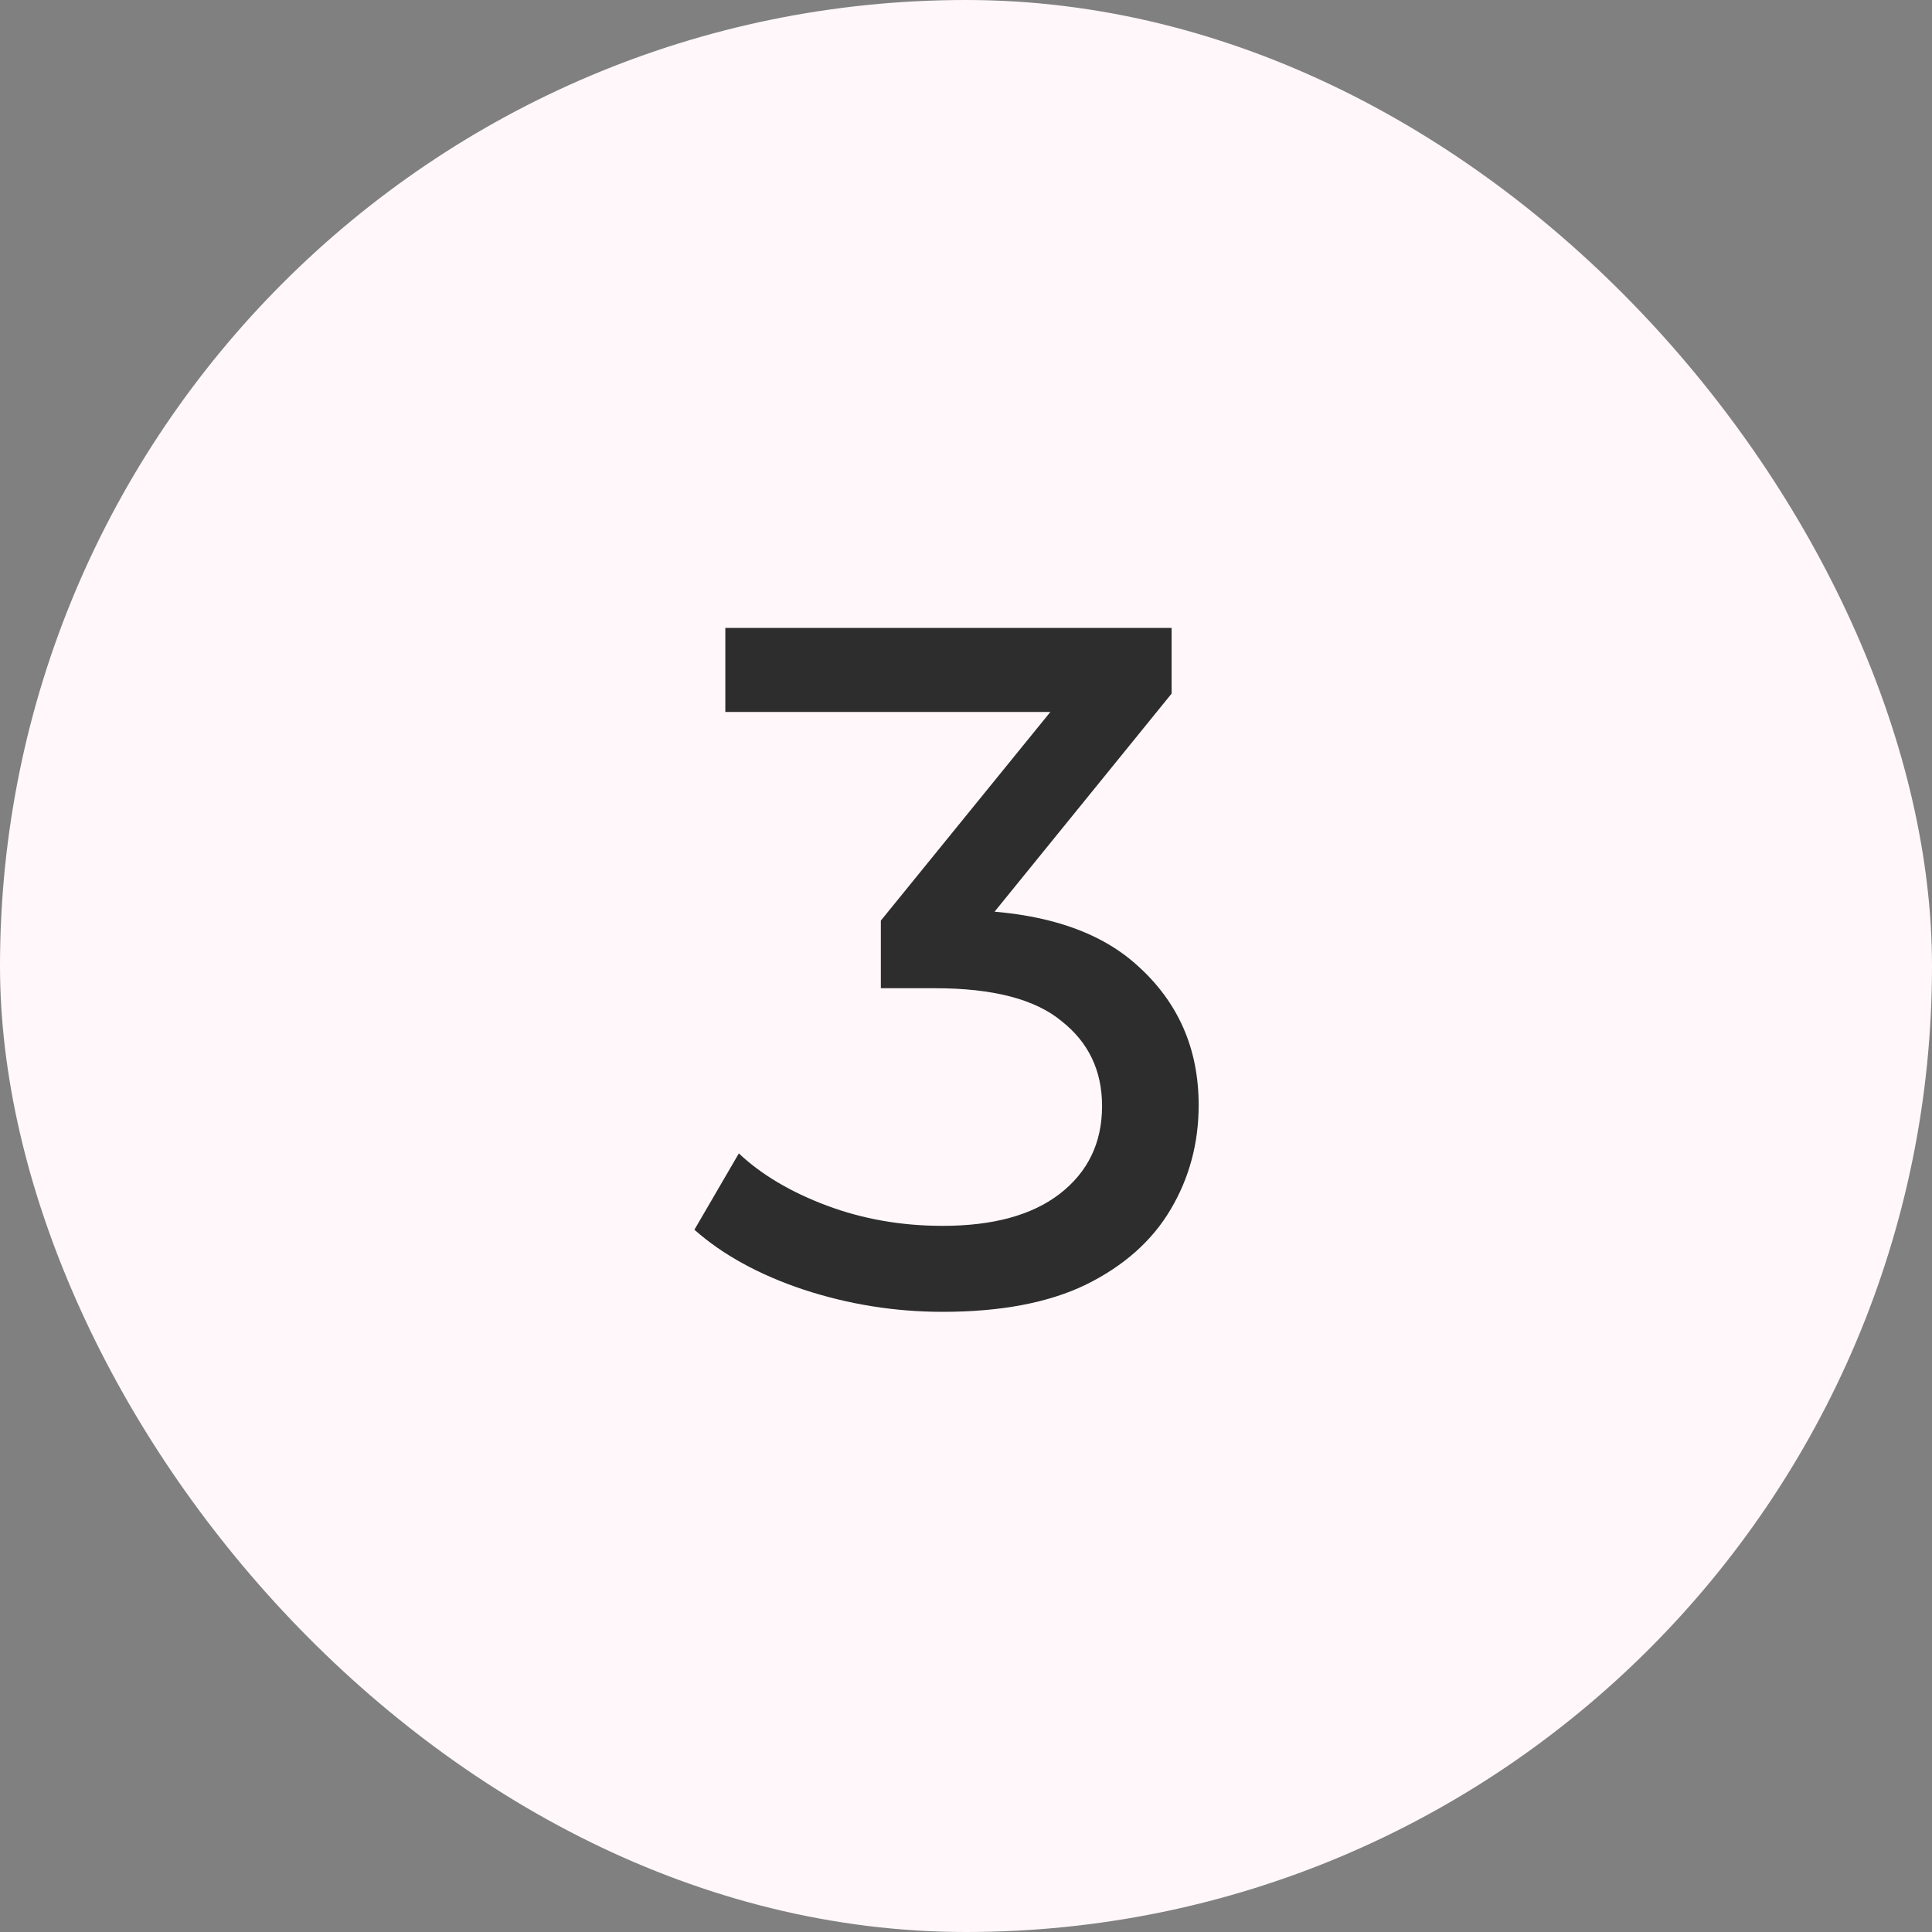
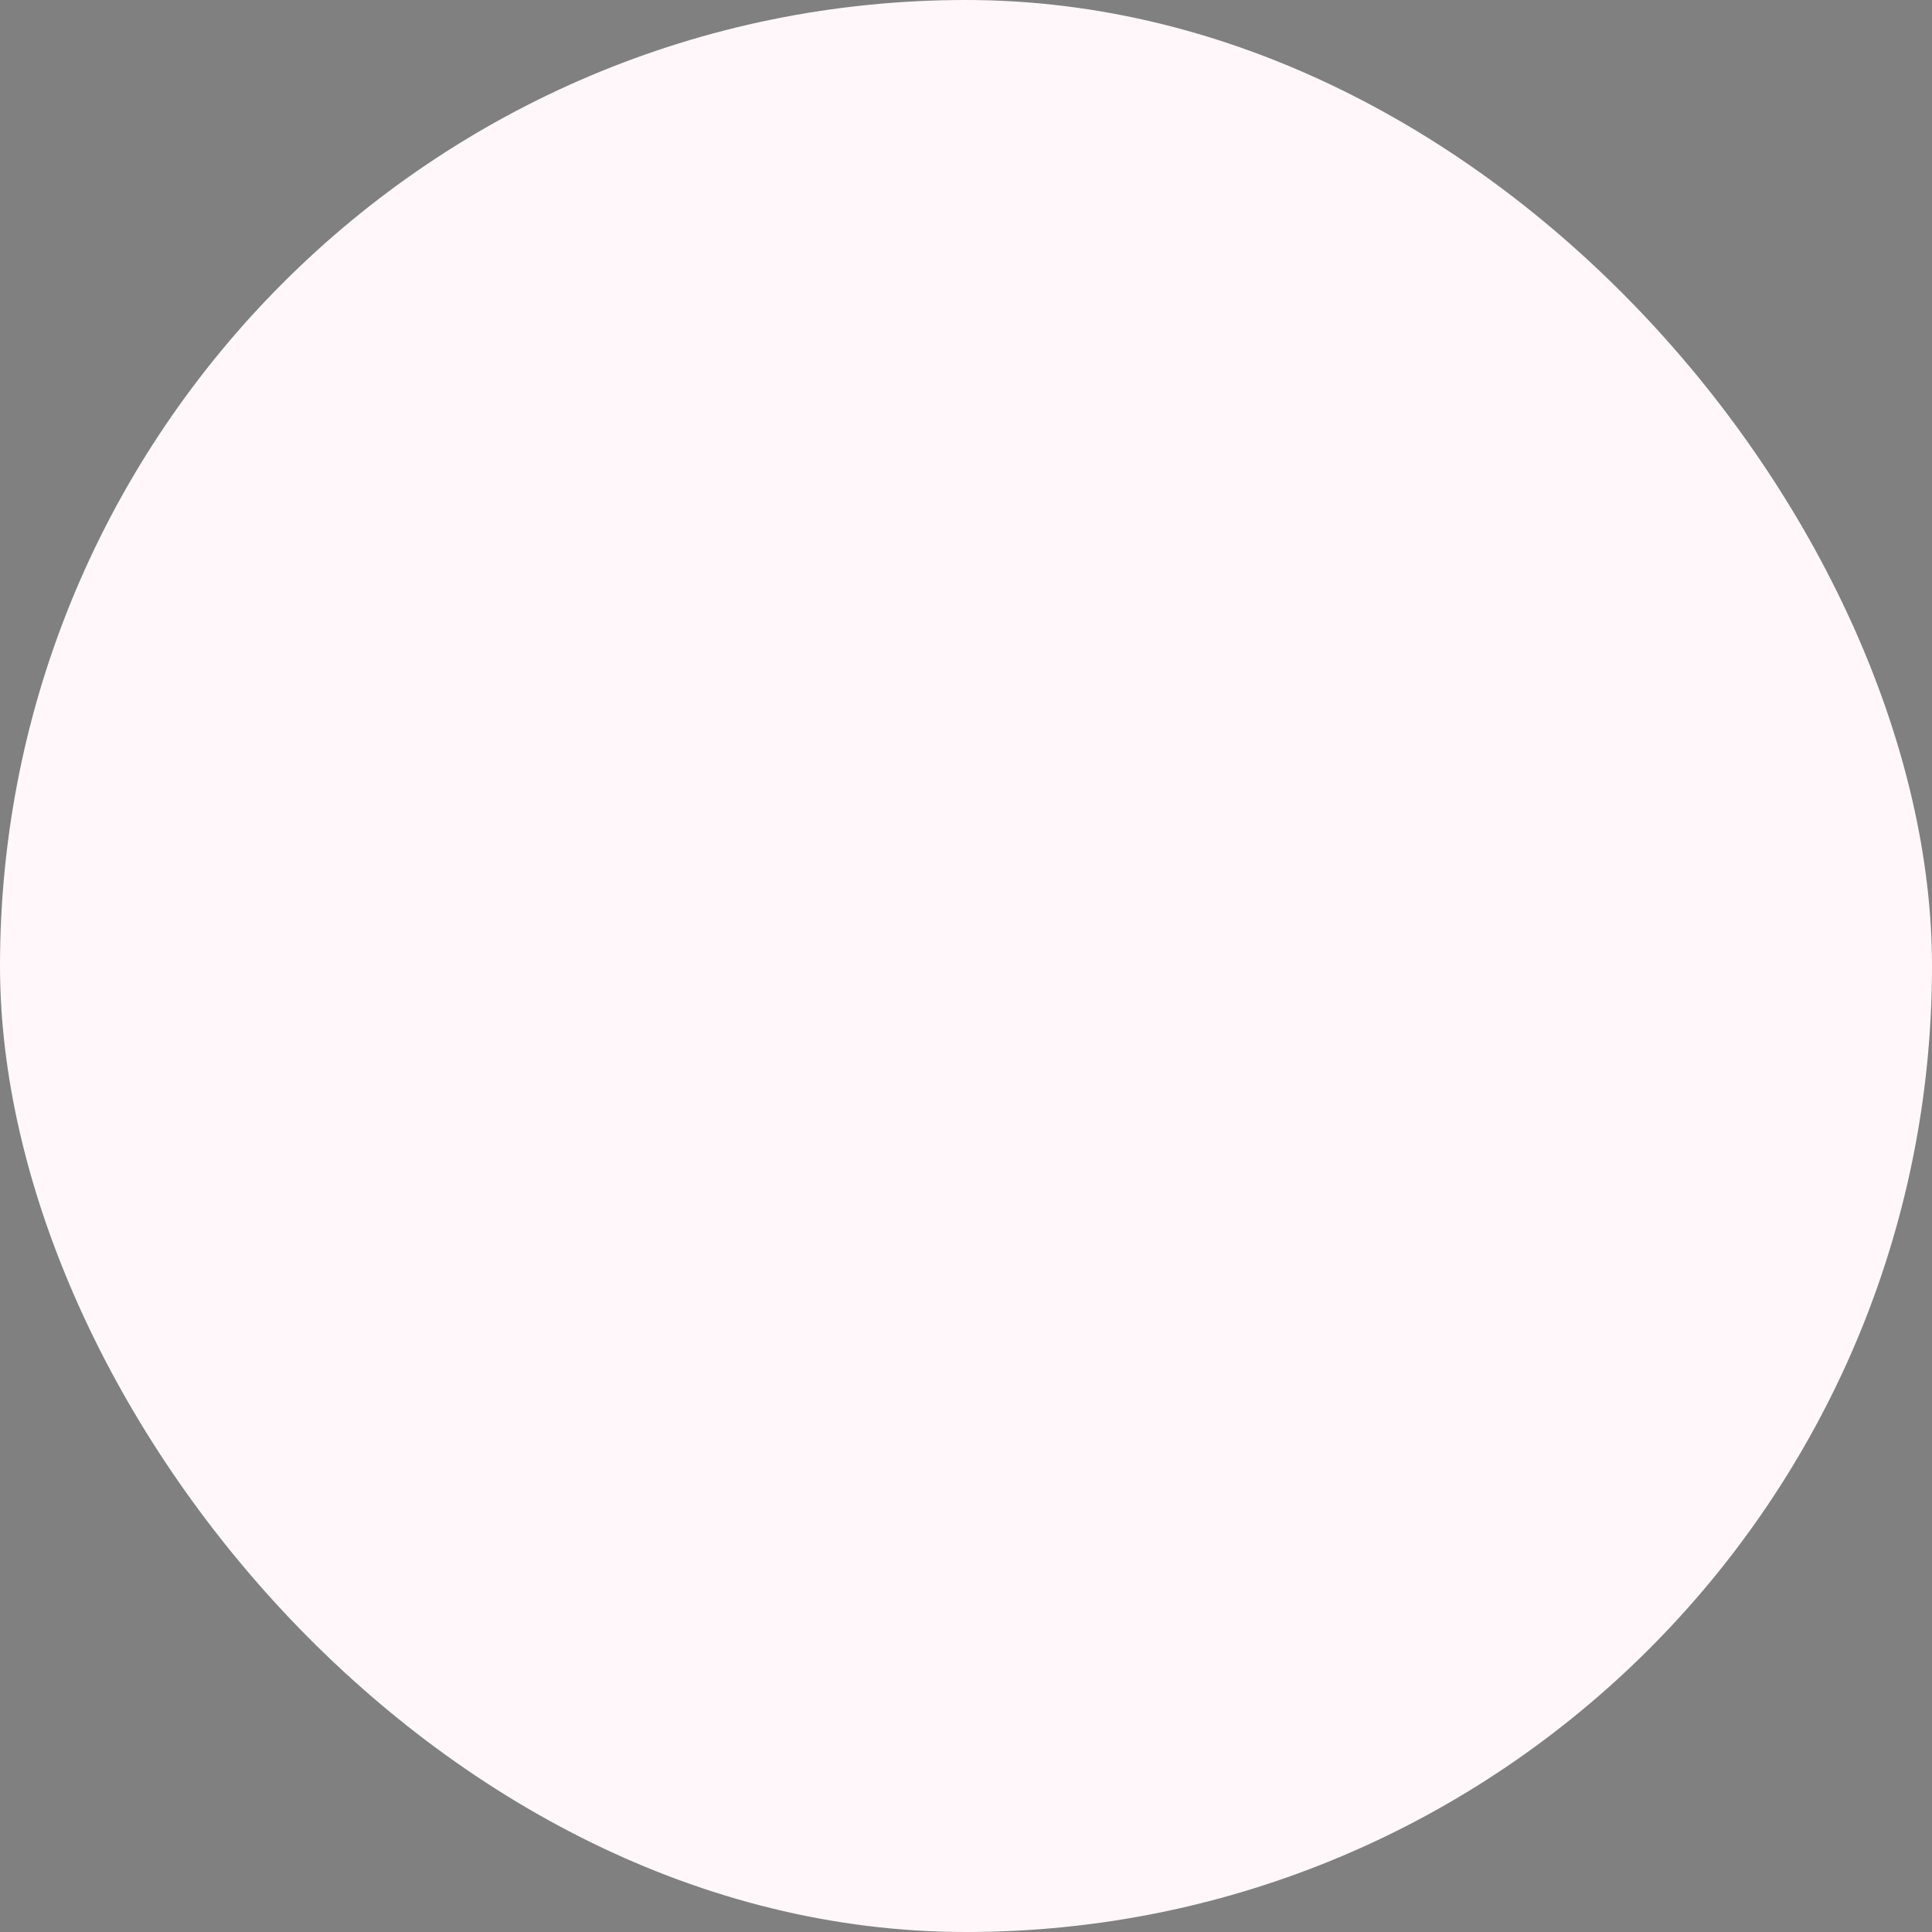
<svg xmlns="http://www.w3.org/2000/svg" fill="none" viewBox="0 0 40 40" height="40" width="40">
  <rect x="0" y="0" width="40" height="40" fill="#808080" stroke="none" />
  <rect fill="#FFF7F9" rx="20" height="40" width="40" />
-   <path fill="#2D2D2D" d="M19.517 27.16C18.531 27.16 17.571 27.007 16.637 26.7C15.717 26.393 14.964 25.98 14.377 25.46L15.297 23.88C15.764 24.32 16.371 24.68 17.117 24.96C17.864 25.24 18.664 25.38 19.517 25.38C20.557 25.38 21.364 25.16 21.937 24.72C22.524 24.267 22.817 23.66 22.817 22.9C22.817 22.167 22.537 21.58 21.977 21.14C21.431 20.687 20.557 20.46 19.357 20.46H18.237V19.06L22.397 13.94L22.677 14.74H15.017V13H24.257V14.36L20.117 19.46L19.077 18.84H19.737C21.431 18.84 22.697 19.22 23.537 19.98C24.391 20.74 24.817 21.707 24.817 22.88C24.817 23.667 24.624 24.387 24.237 25.04C23.851 25.693 23.264 26.213 22.477 26.6C21.704 26.973 20.717 27.16 19.517 27.16Z" />
</svg>